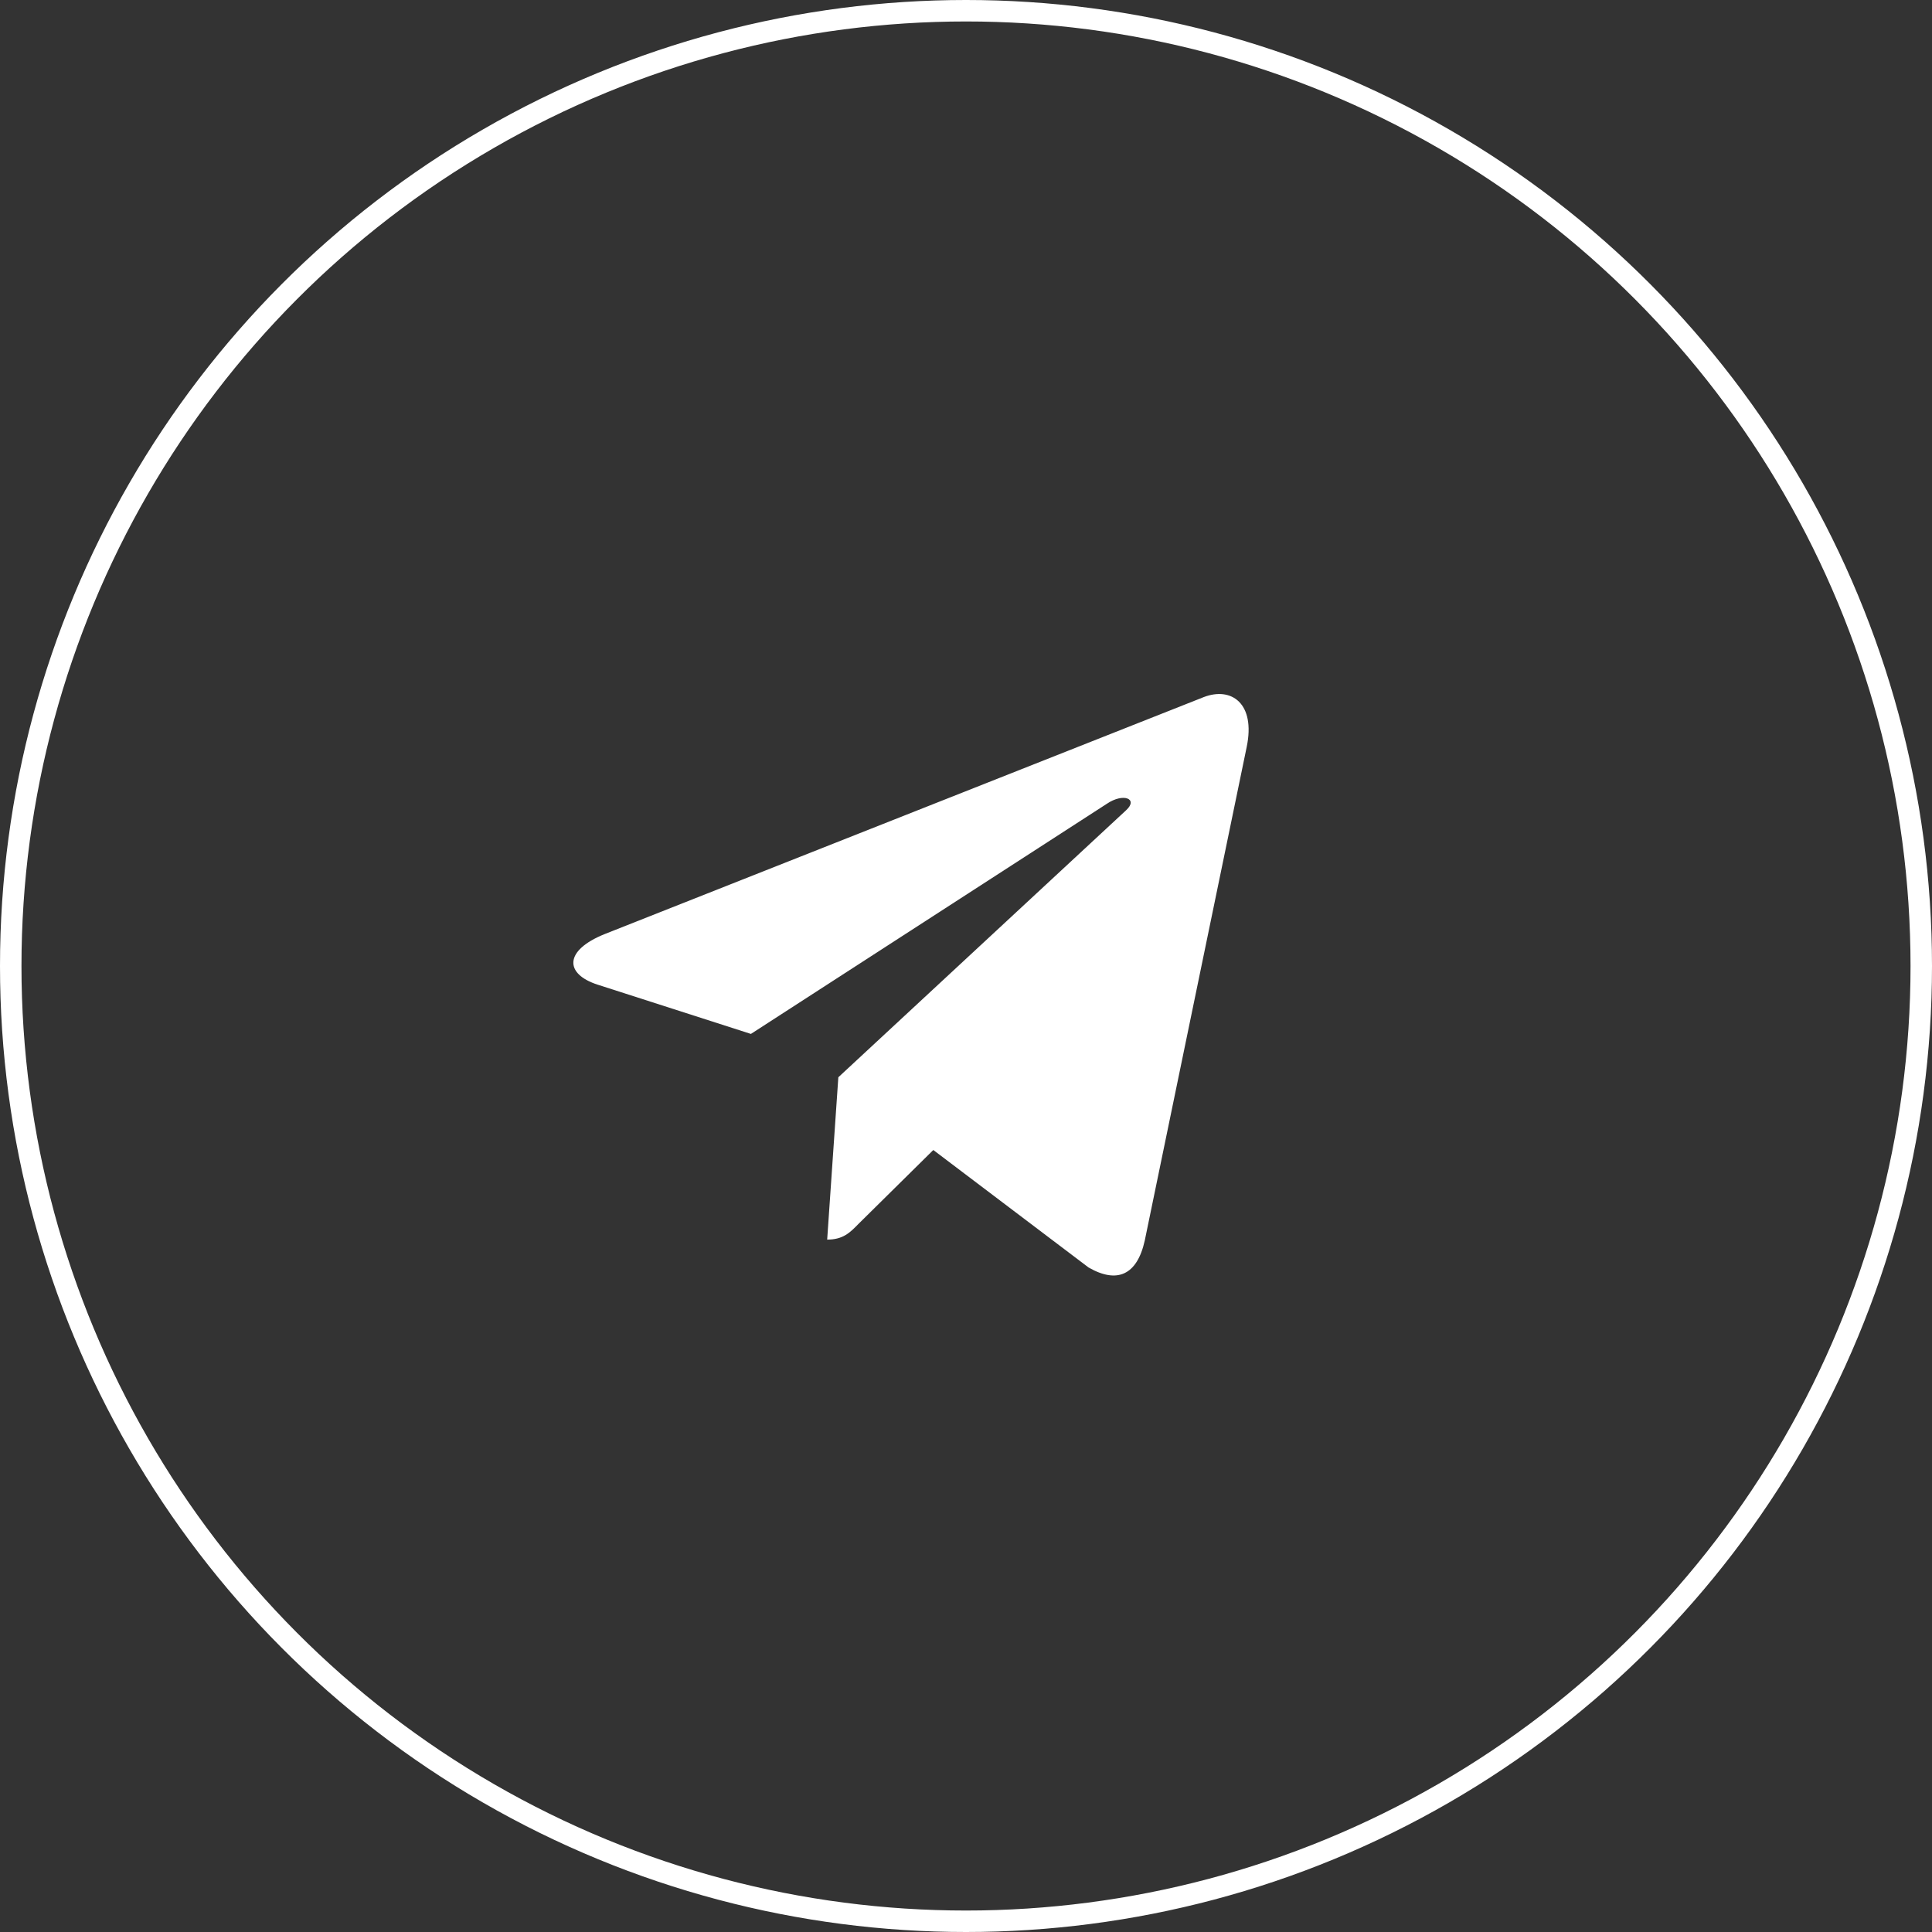
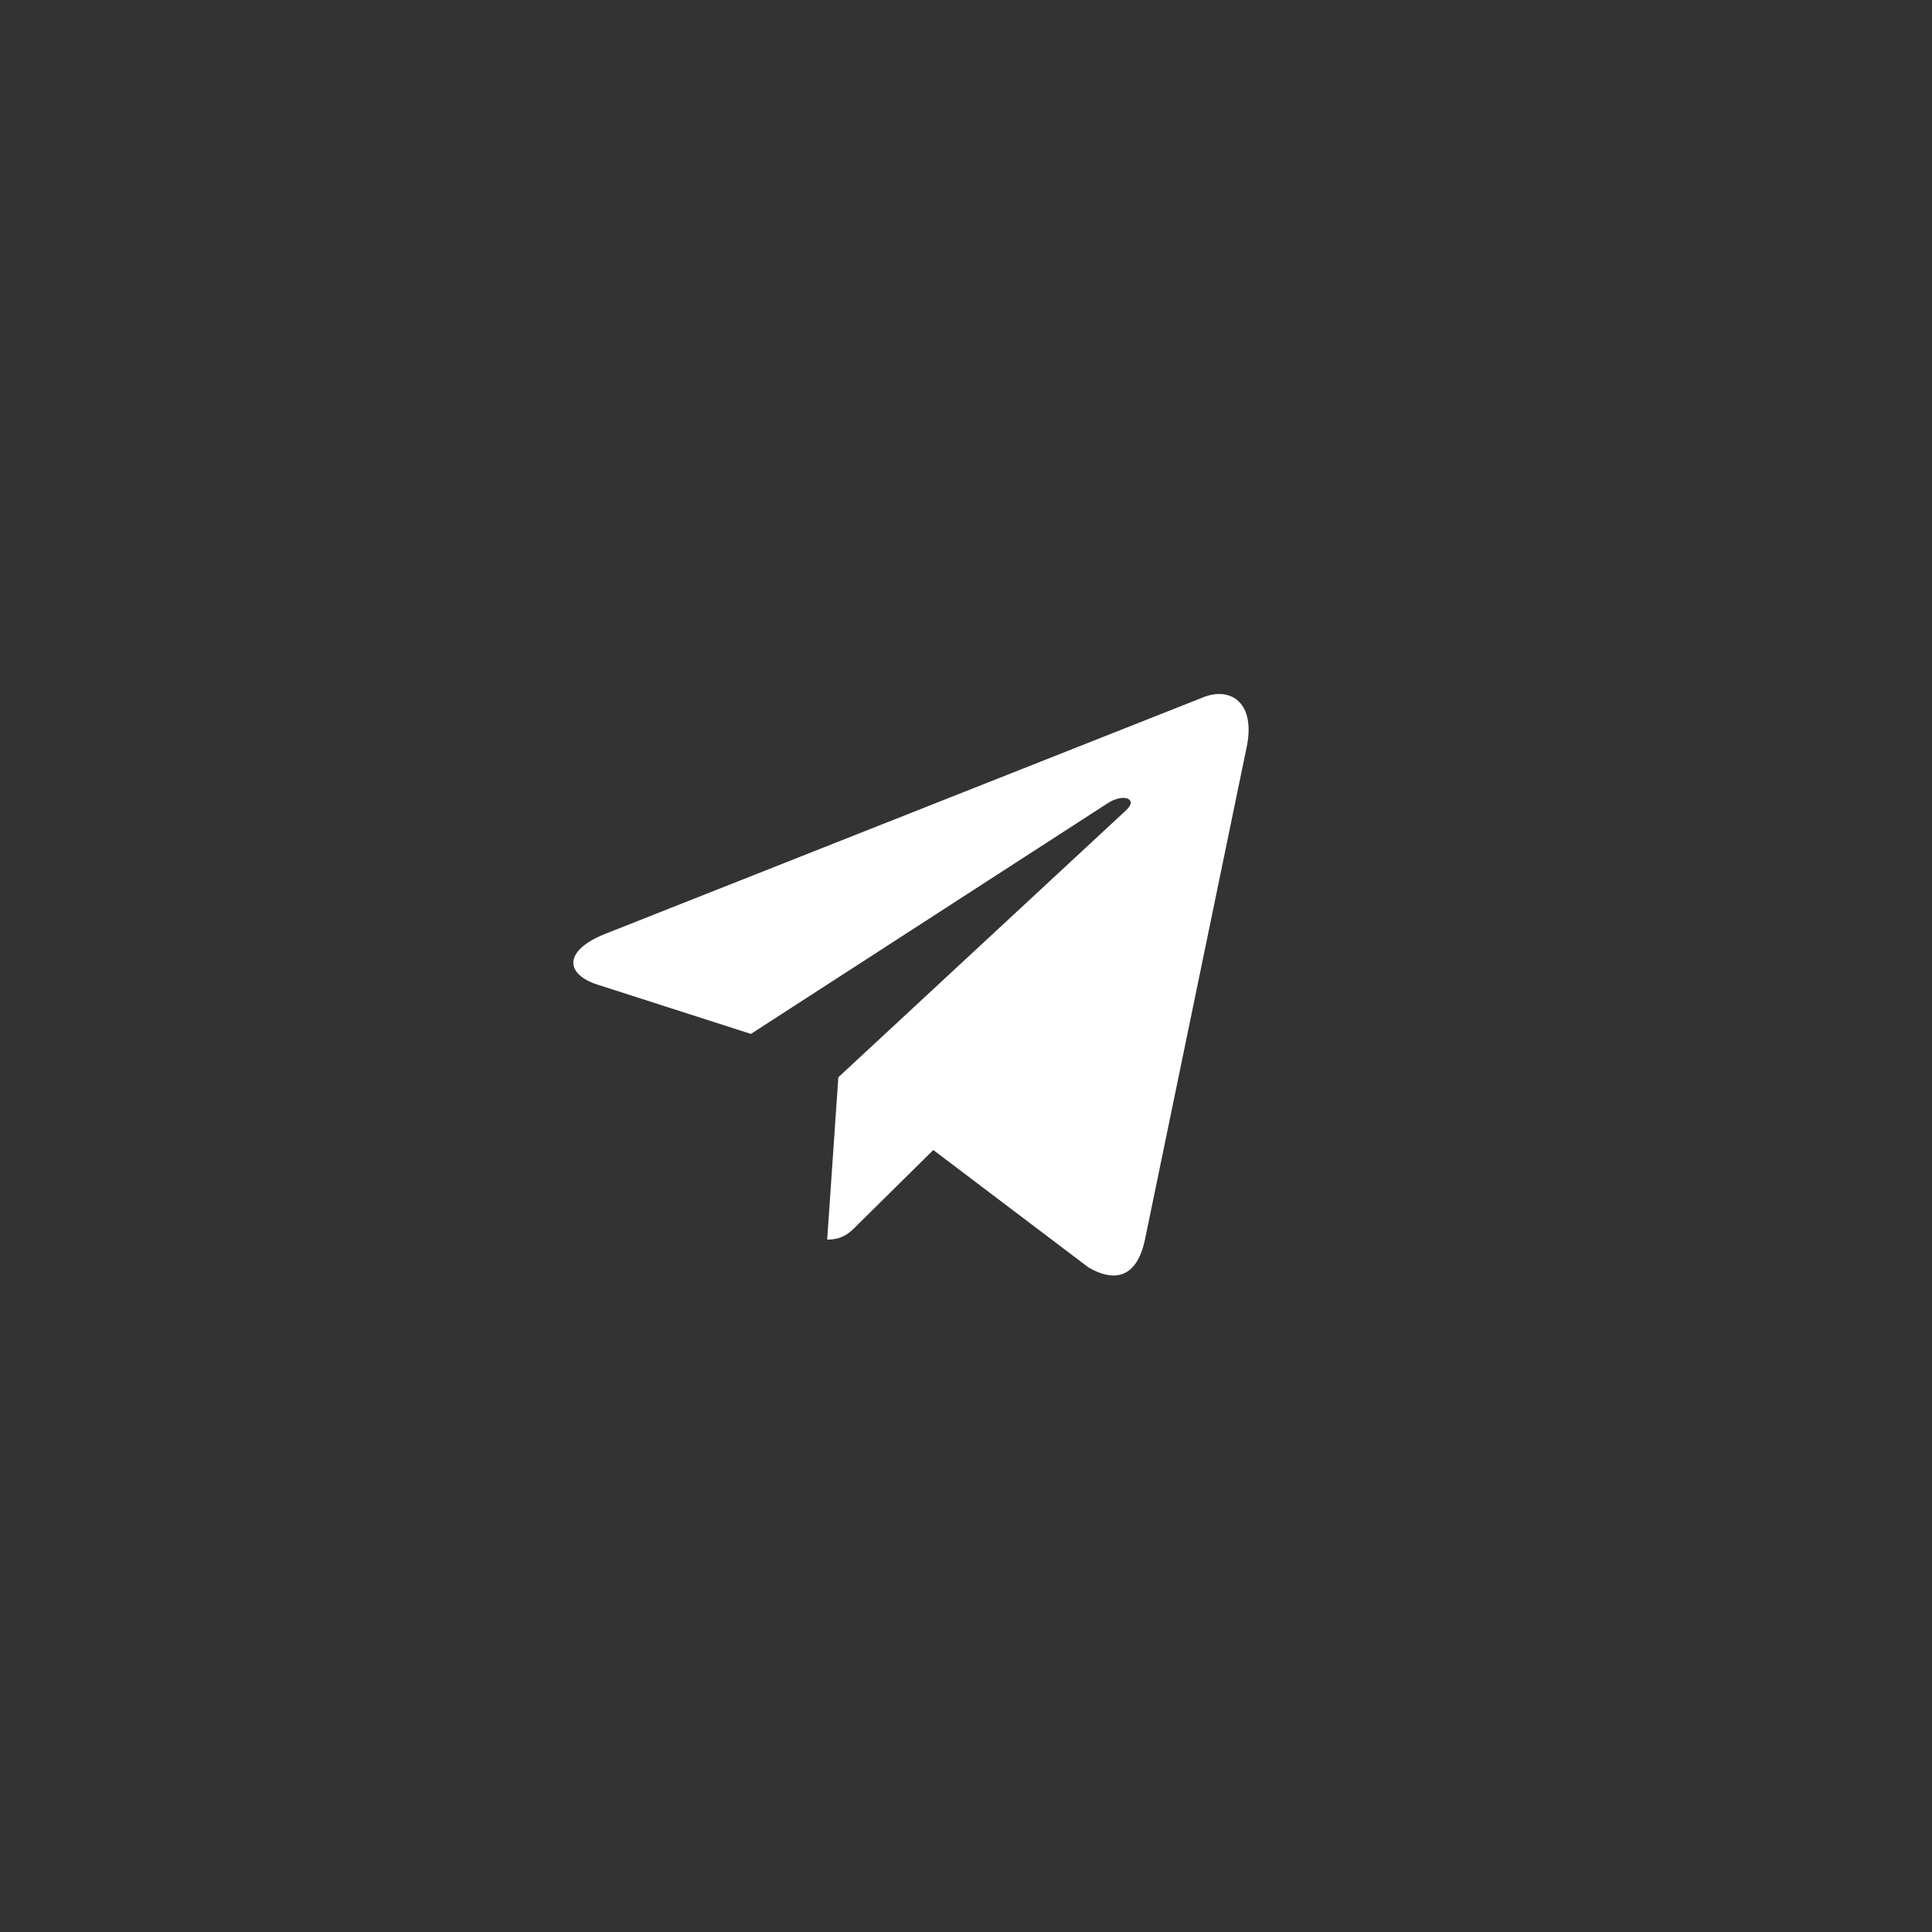
<svg xmlns="http://www.w3.org/2000/svg" width="90" height="90" viewBox="0 0 90 90" fill="none">
  <rect x="0" y="0" width="90" height="90" fill="#333333" stroke="none" />
-   <circle cx="45" cy="45" r="44.5" stroke="white" />
  <path d="M58.076 34.796L53.329 57.782C52.971 59.405 52.037 59.808 50.709 59.044L43.477 53.572L39.987 57.018C39.6 57.415 39.277 57.746 38.533 57.746L39.053 50.183L52.458 37.745C53.041 37.212 52.332 36.916 51.552 37.449L34.98 48.164L27.845 45.871C26.294 45.373 26.265 44.278 28.168 43.513L56.074 32.474C57.366 31.977 58.497 32.77 58.076 34.796Z" fill="white" />
</svg>